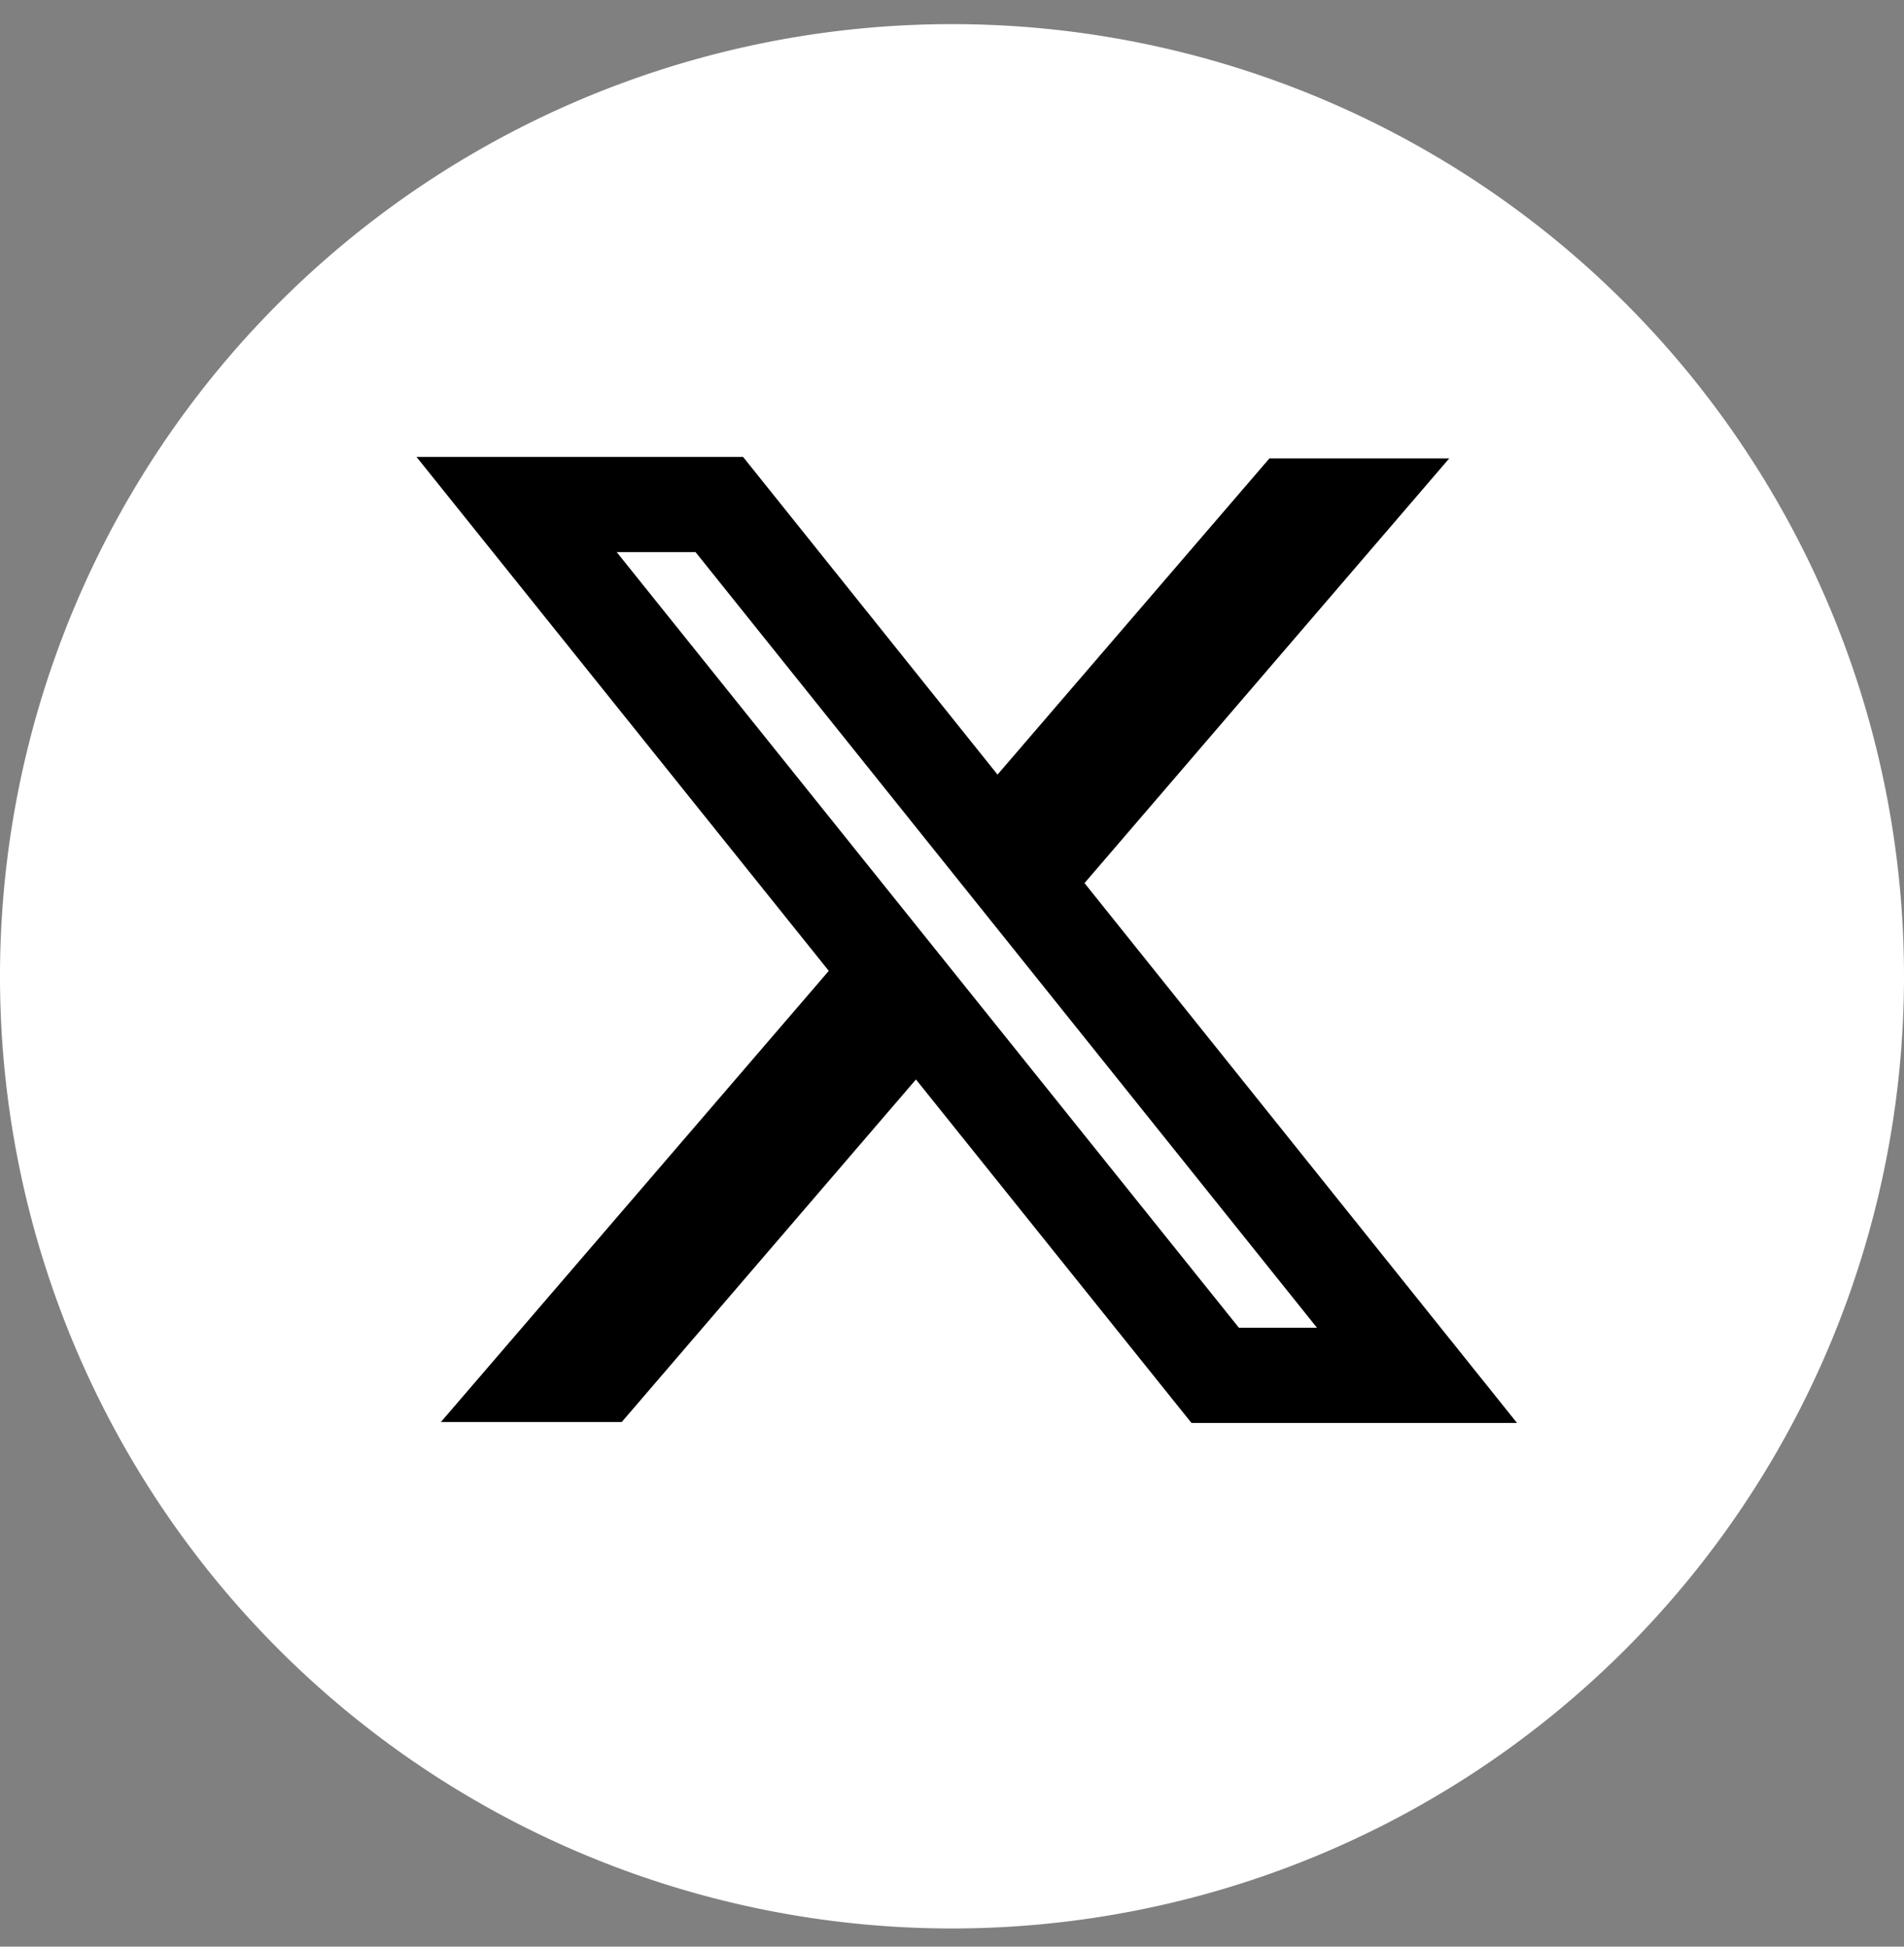
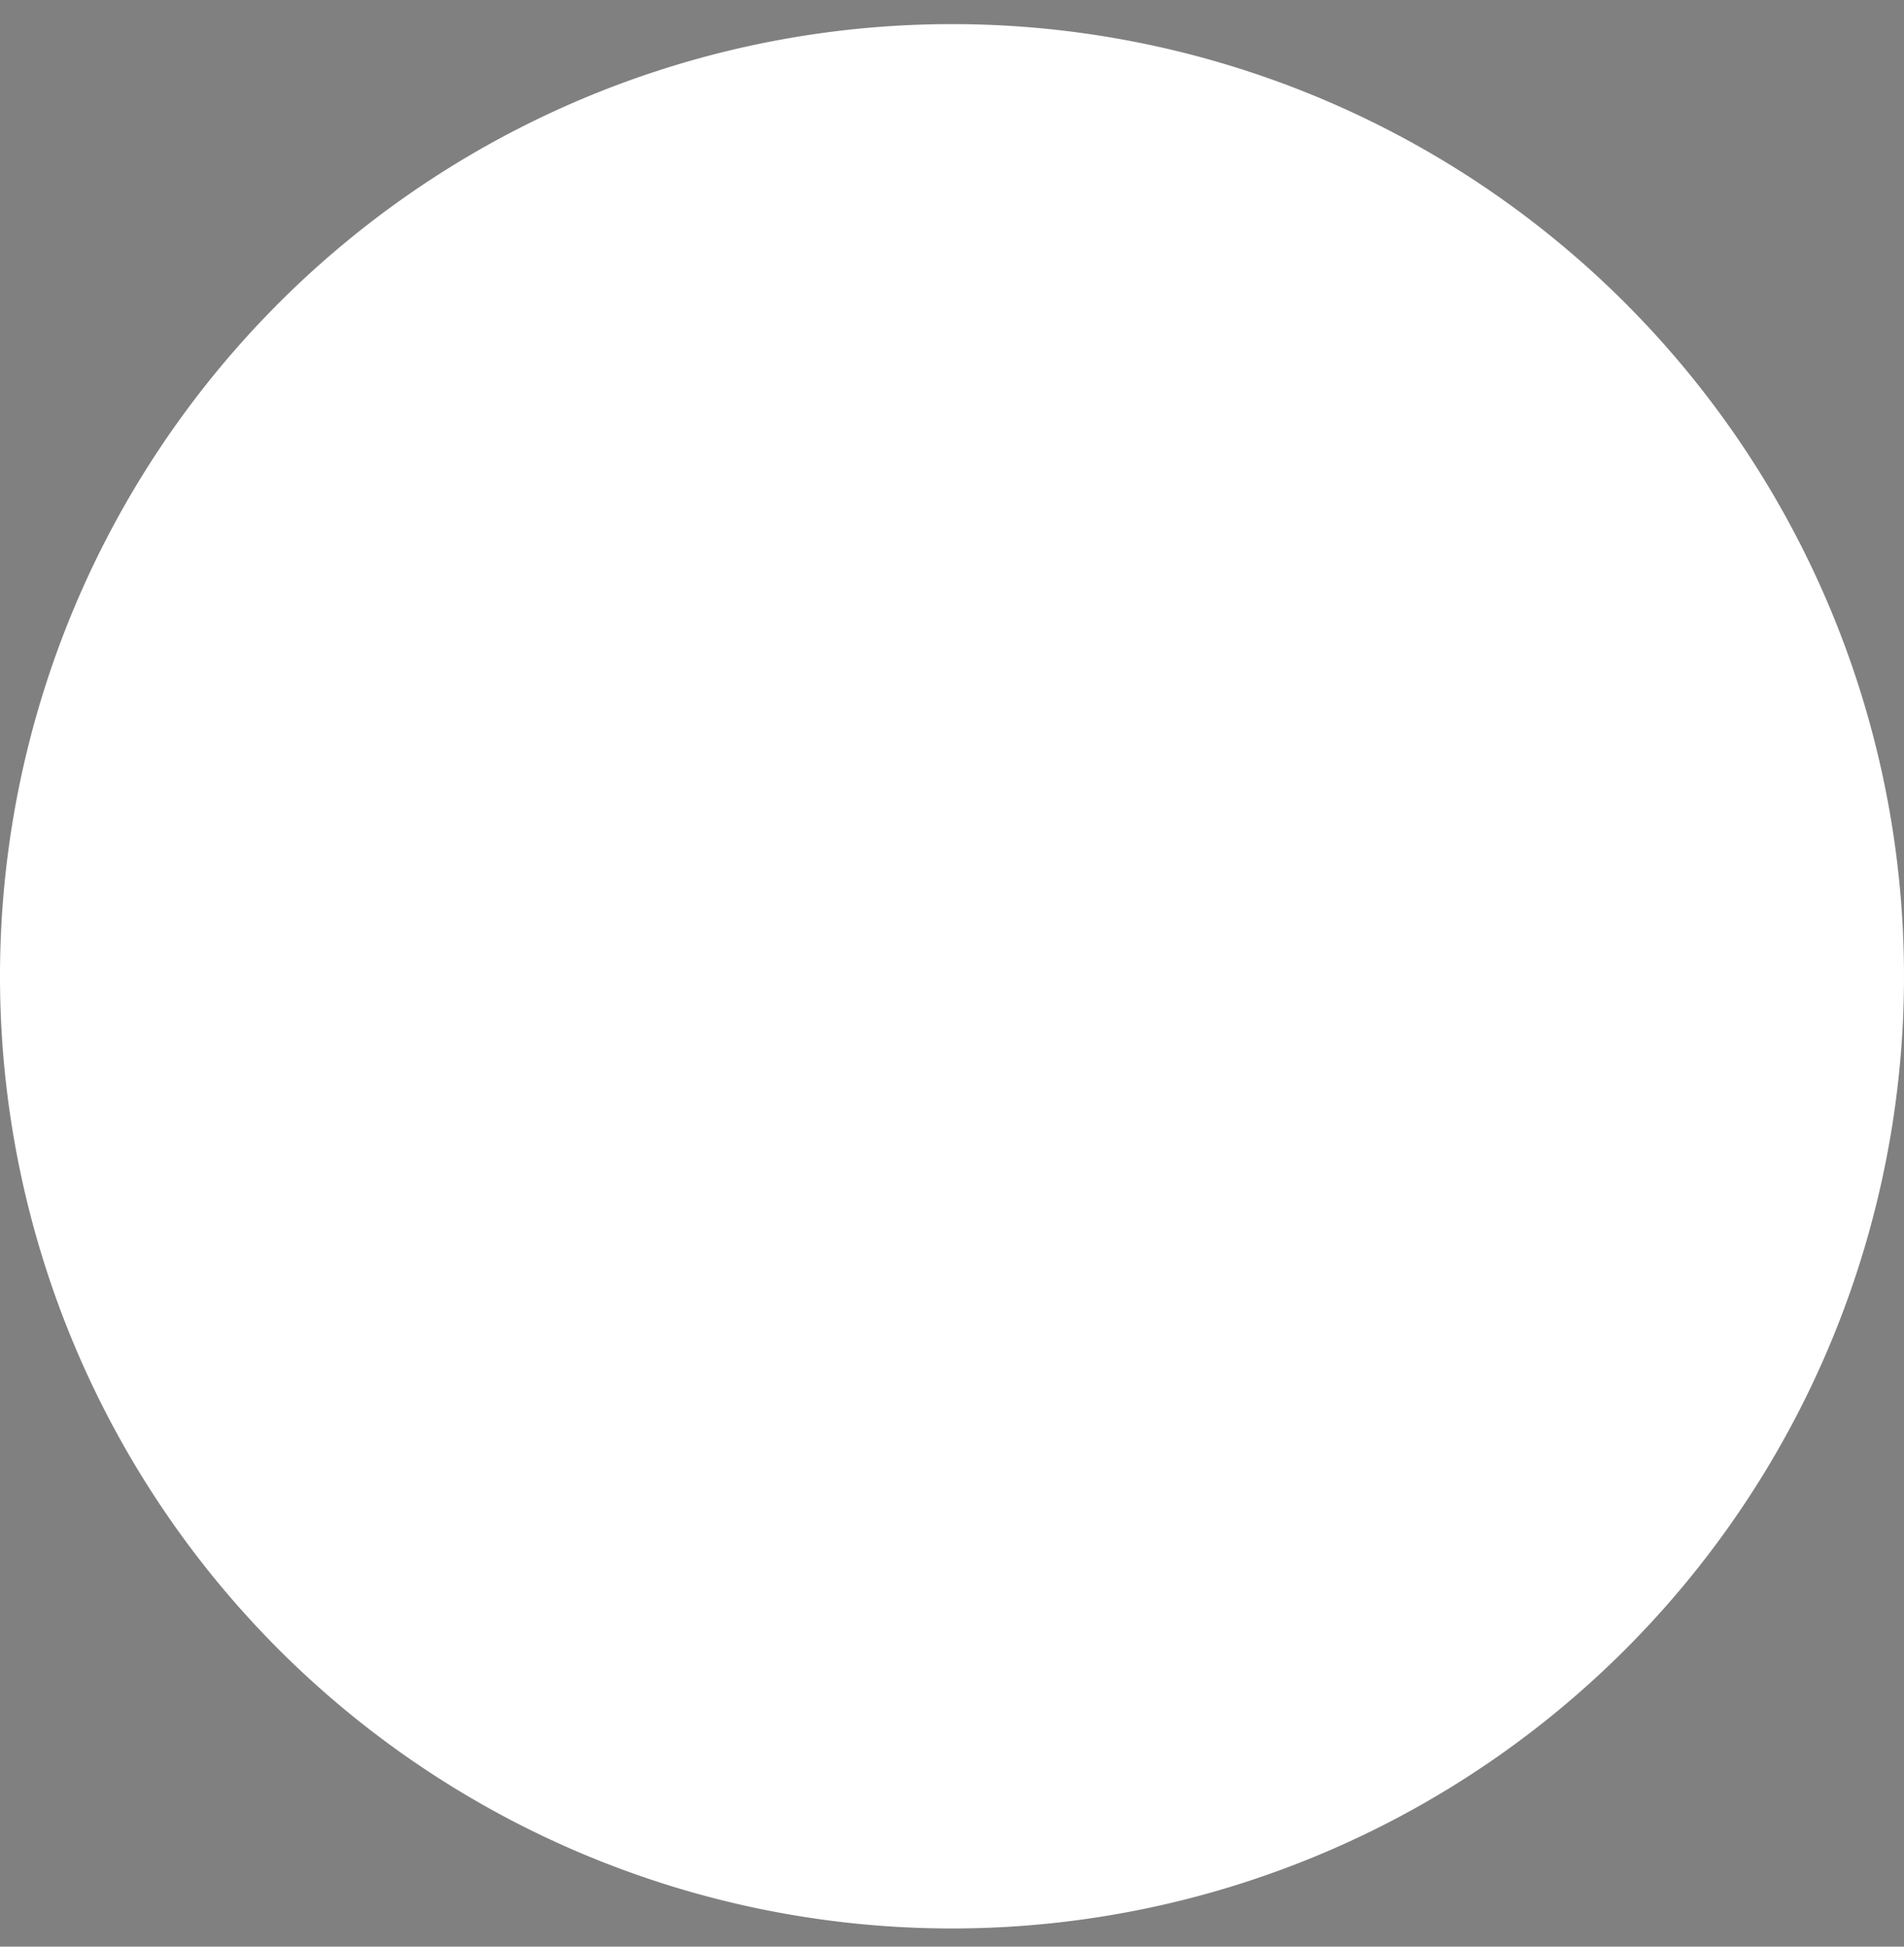
<svg xmlns="http://www.w3.org/2000/svg" width="45" height="46" fill="none">
  <rect width="100%" height="100%" fill="#808080" stroke="none" />
  <path d="M22.5 45.57a22.5 22.5 0 100-45 22.5 22.5 0 000 45z" fill="#fff" />
-   <path fill-rule="evenodd" clip-rule="evenodd" d="M19.588 22.942L9.844 10.797h7.718l6.014 7.507 6.427-7.473h4.25l-8.621 10.037 10.222 12.757H28.16l-6.512-8.117-6.954 8.095H10.42l9.168-10.661zm9.693 8.433L14.576 13.047h1.863l14.687 18.328H29.28z" fill="#000" />
</svg>